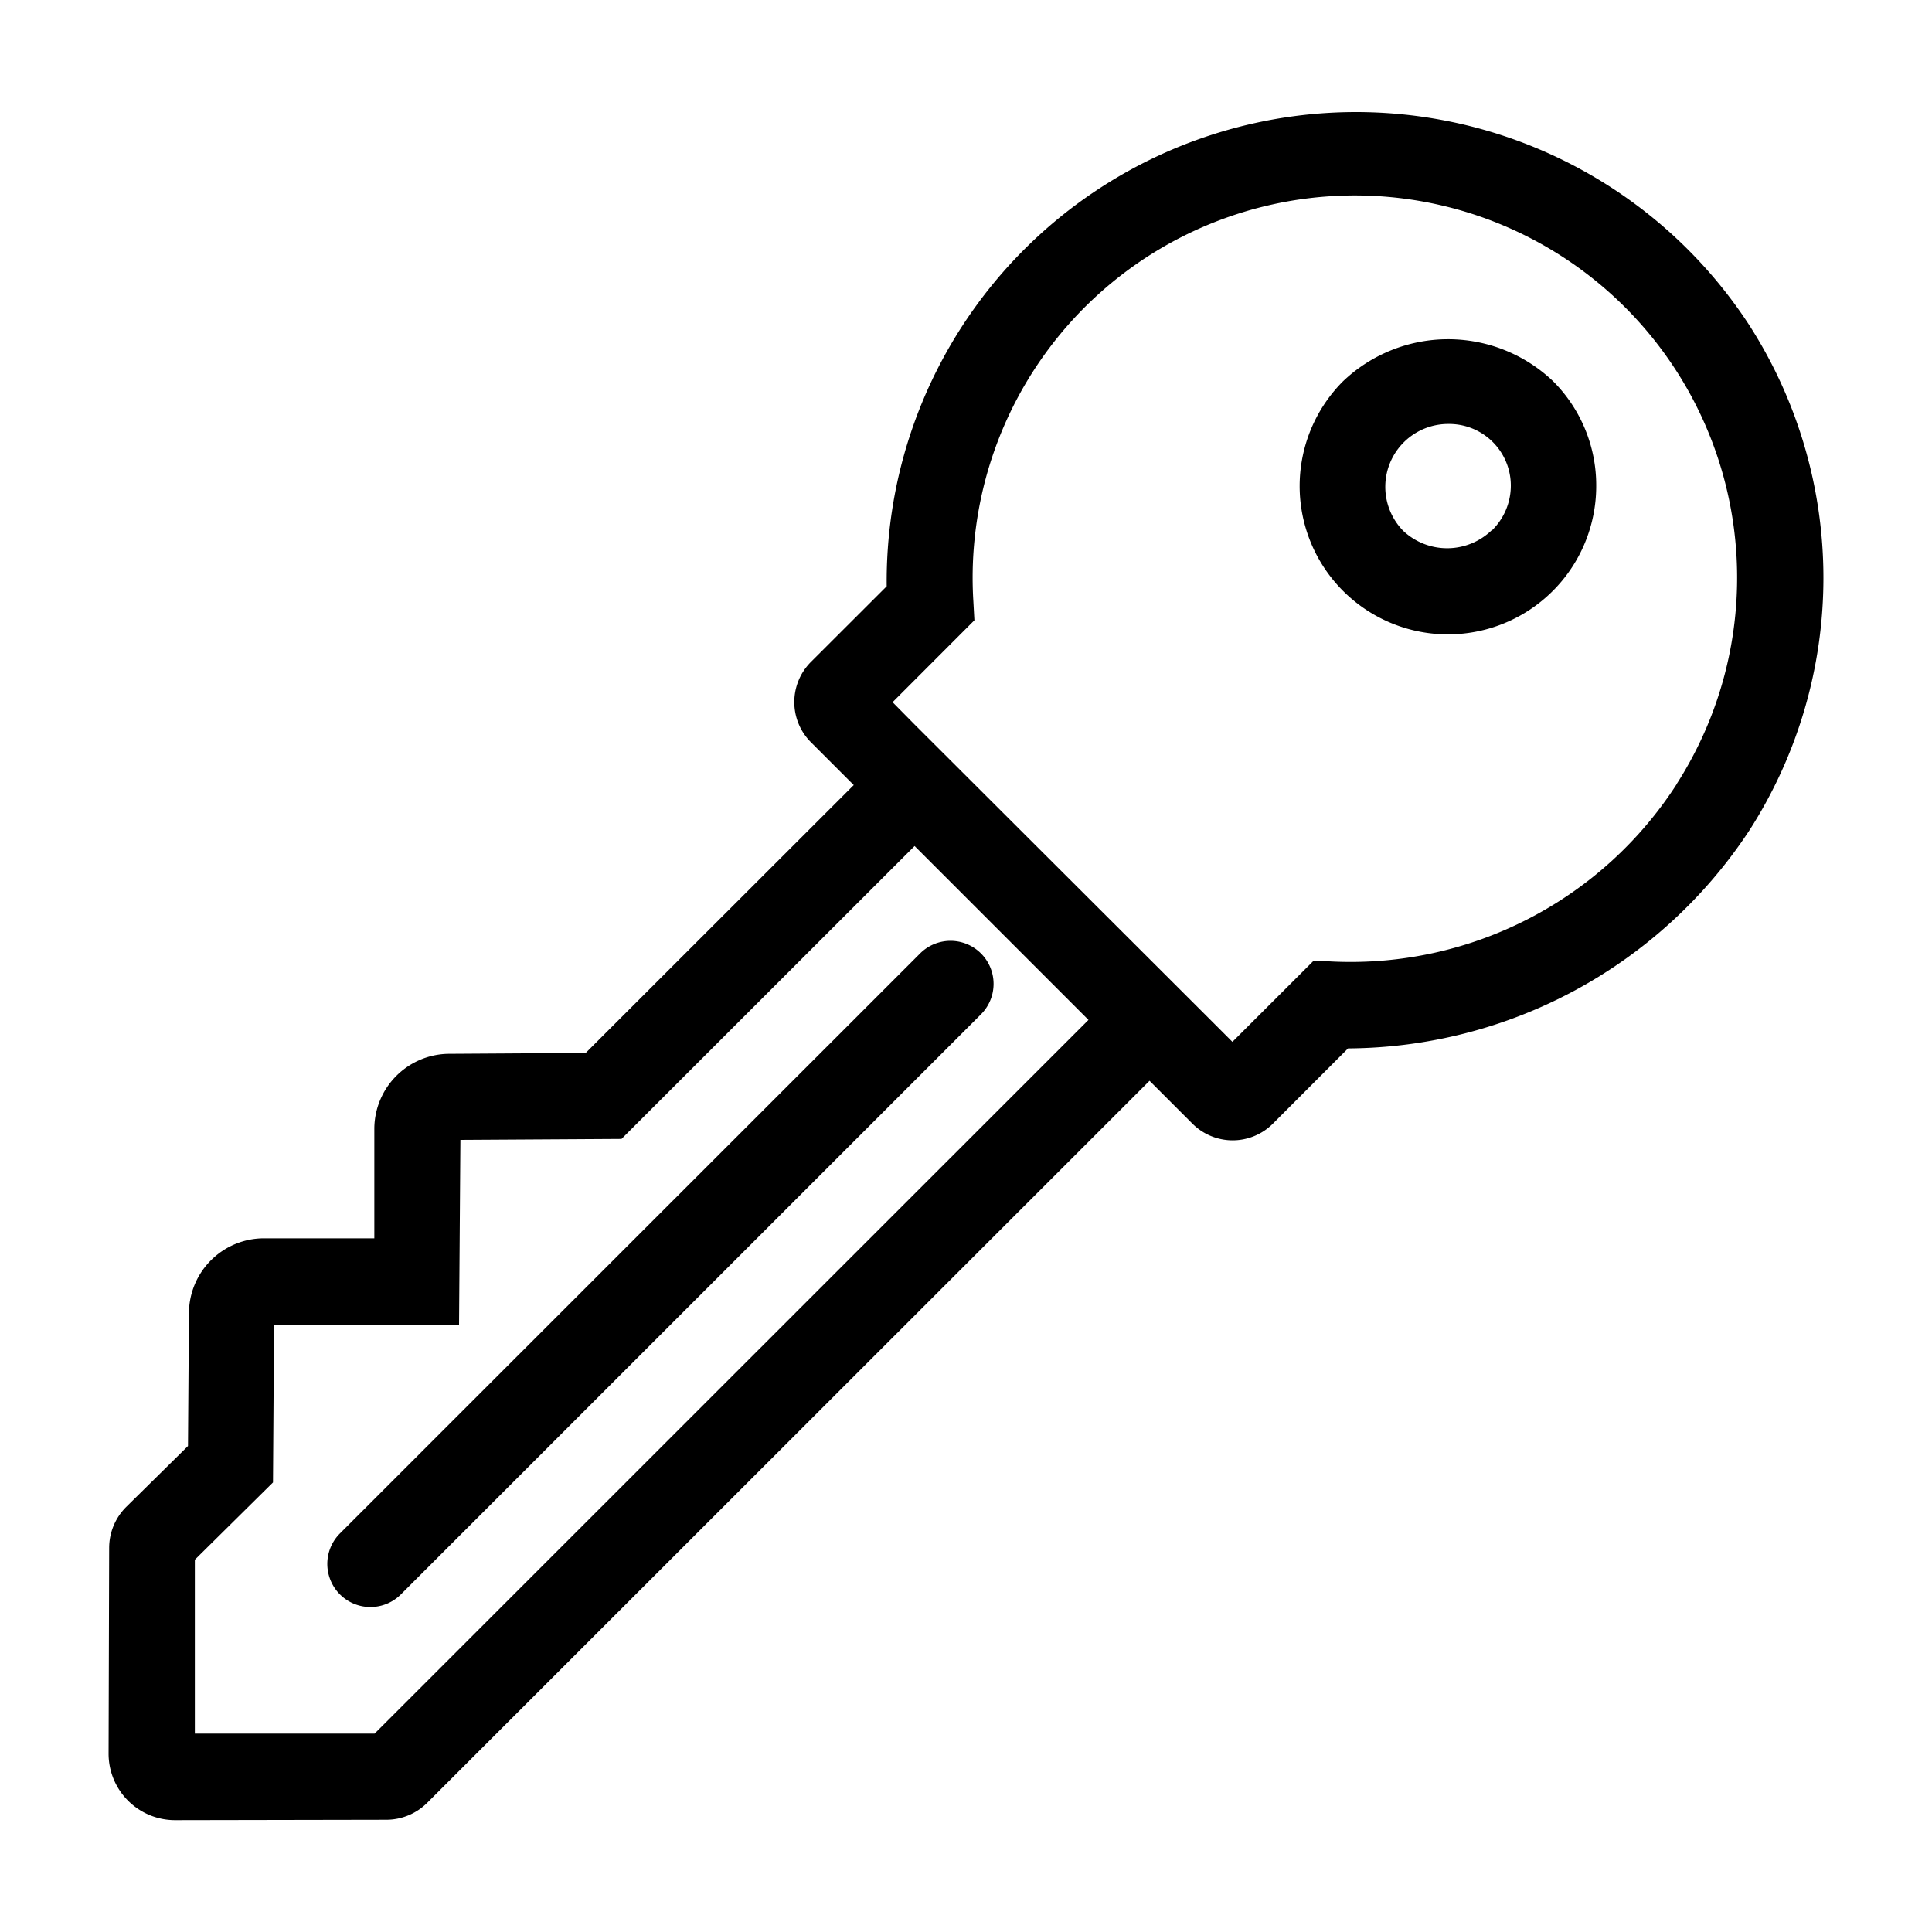
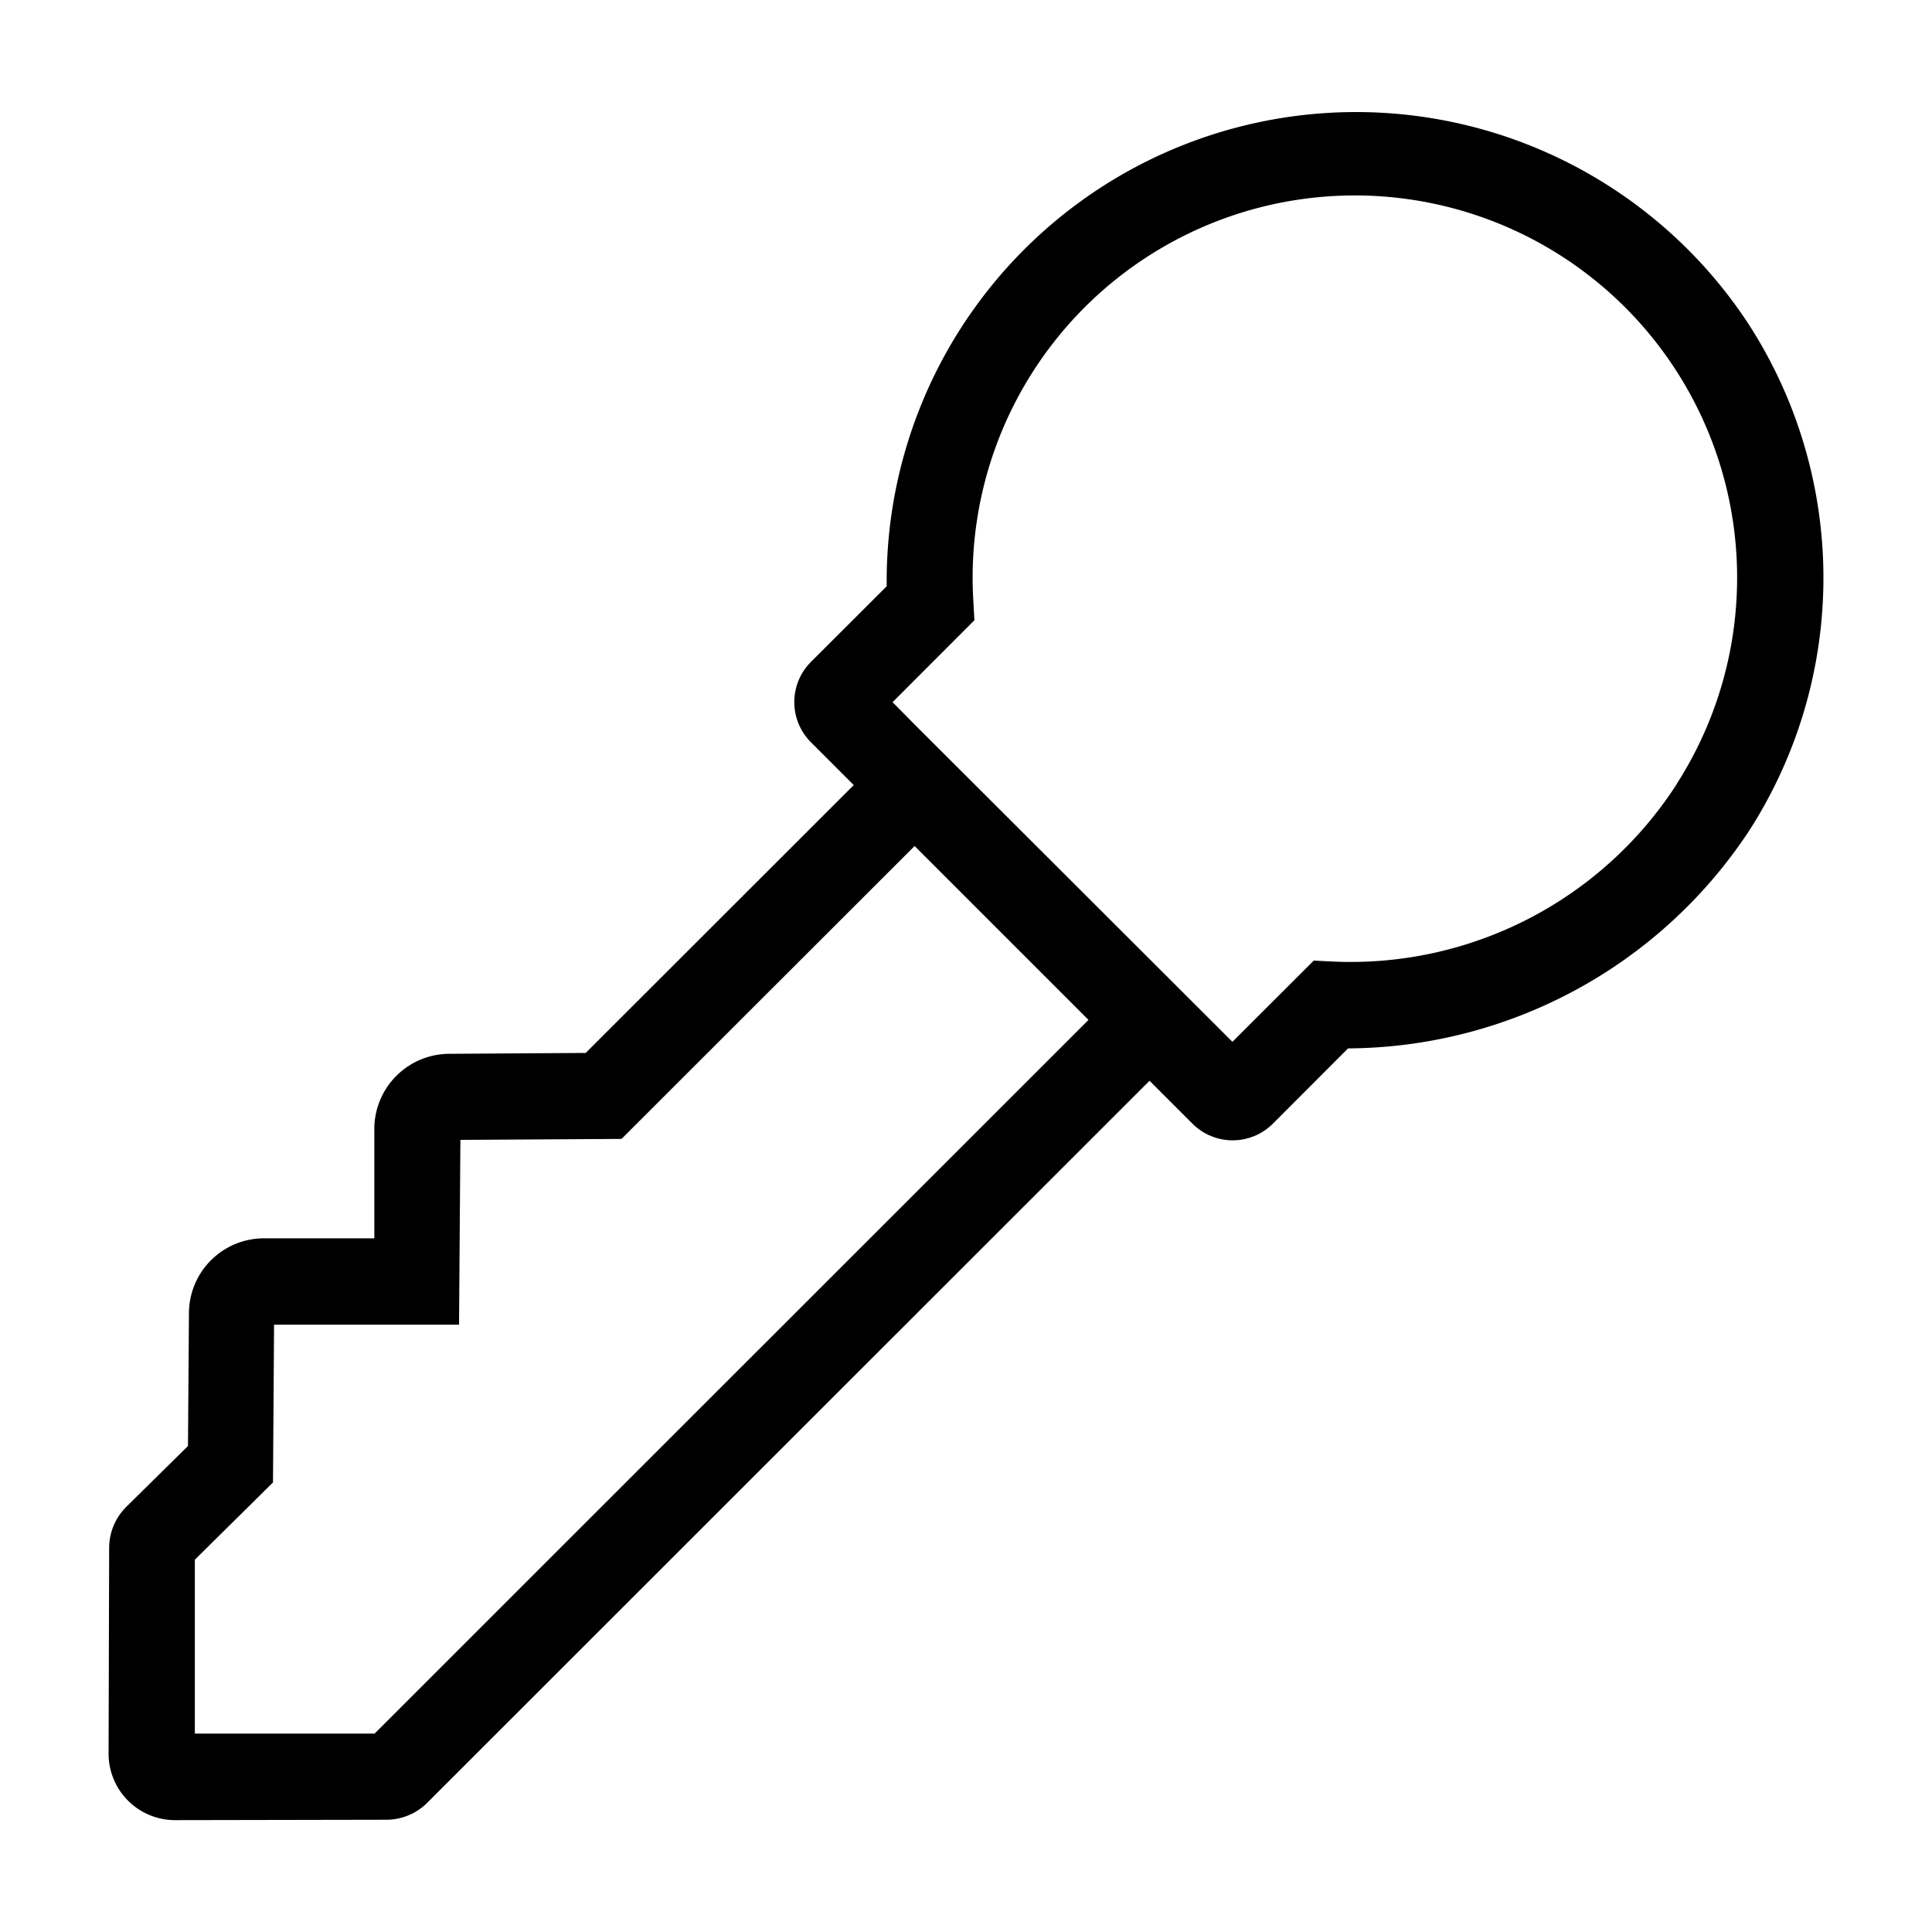
<svg xmlns="http://www.w3.org/2000/svg" viewBox="0 0 200 200">
  <title>Master_EA_Icons_Solid_200px</title>
  <g id="Layer_2" data-name="Layer 2">
    <path d="M181,33.53A48.59,48.59,0,0,0,91.79,60.69l-7.86,7.85a5.88,5.88,0,0,0,0,8.28l4.45,4.45L60.63,109l-14.2.09a7.79,7.79,0,0,0-7.68,7.7l0,11.4-11.46,0a7.77,7.77,0,0,0-7.73,7.69l-.1,13.81L13.06,156a6,6,0,0,0-1.76,4.23l-.06,21.32a6.88,6.88,0,0,0,6.87,6.87h0L40,188.38a6,6,0,0,0,4.23-1.76L119,111.88l4.47,4.47a5.89,5.89,0,0,0,8.27,0l7.81-7.82A50.06,50.06,0,0,0,181.07,86,48.41,48.41,0,0,0,181,33.53ZM38.78,179.46l-18.61,0,0-18,8.09-8,.11-16.33,19.15,0L47.66,118l16.68-.1L94.68,87.58l18,18ZM173.6,81.13A40.15,40.15,0,0,1,138,99.54l-2-.1-8.42,8.41-2.28-2.28L94.68,75,92.4,72.69l8.47-8.48-.11-2a39.57,39.57,0,1,1,72.84,18.9Z" />
-     <path d="M139,39.5a15.35,15.35,0,1,0,26.24,10.79,15.22,15.22,0,0,0-4.48-10.84A15.76,15.76,0,0,0,139,39.5Zm15.41,15.4a6.64,6.64,0,0,1-9.15.05A6.51,6.51,0,0,1,150,43.89a6.38,6.38,0,0,1,6.4,6.4A6.48,6.48,0,0,1,154.45,54.9Z" />
-     <path d="M35.19,158.74a4.46,4.46,0,1,0,6.31,6.31L101.55,105a4.45,4.45,0,1,0-6.3-6.3Z" />
  </g>
</svg>